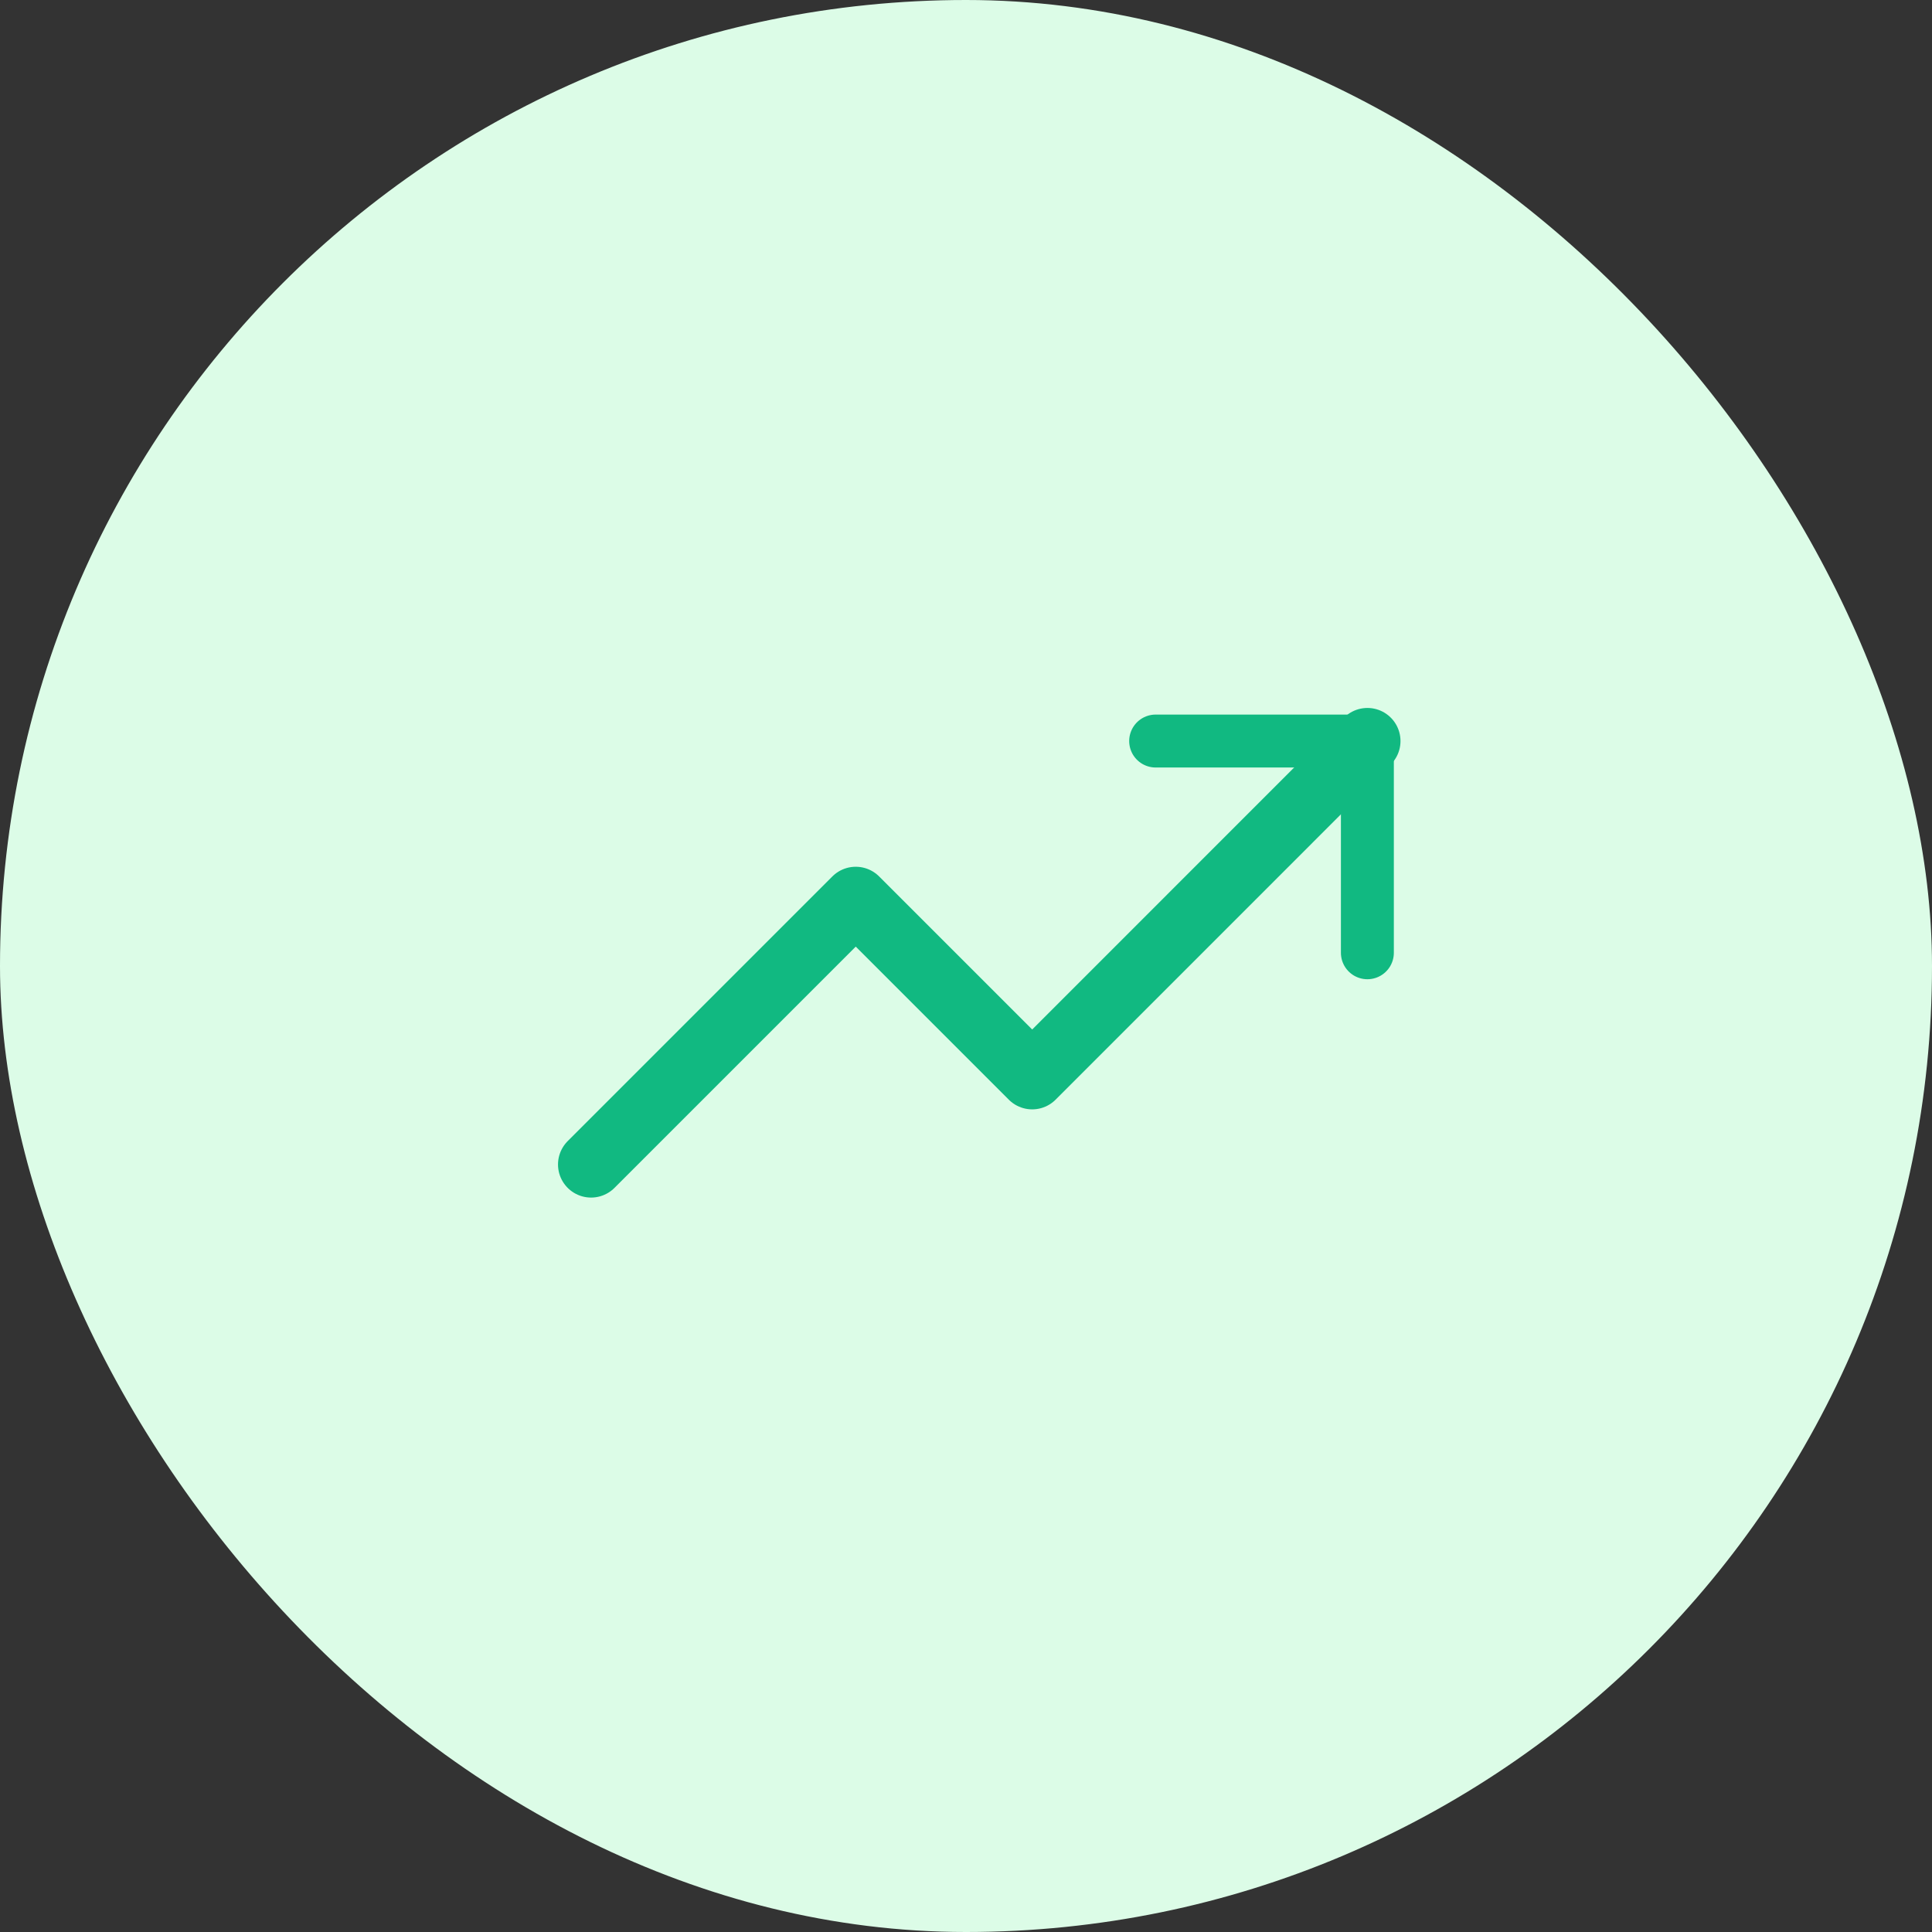
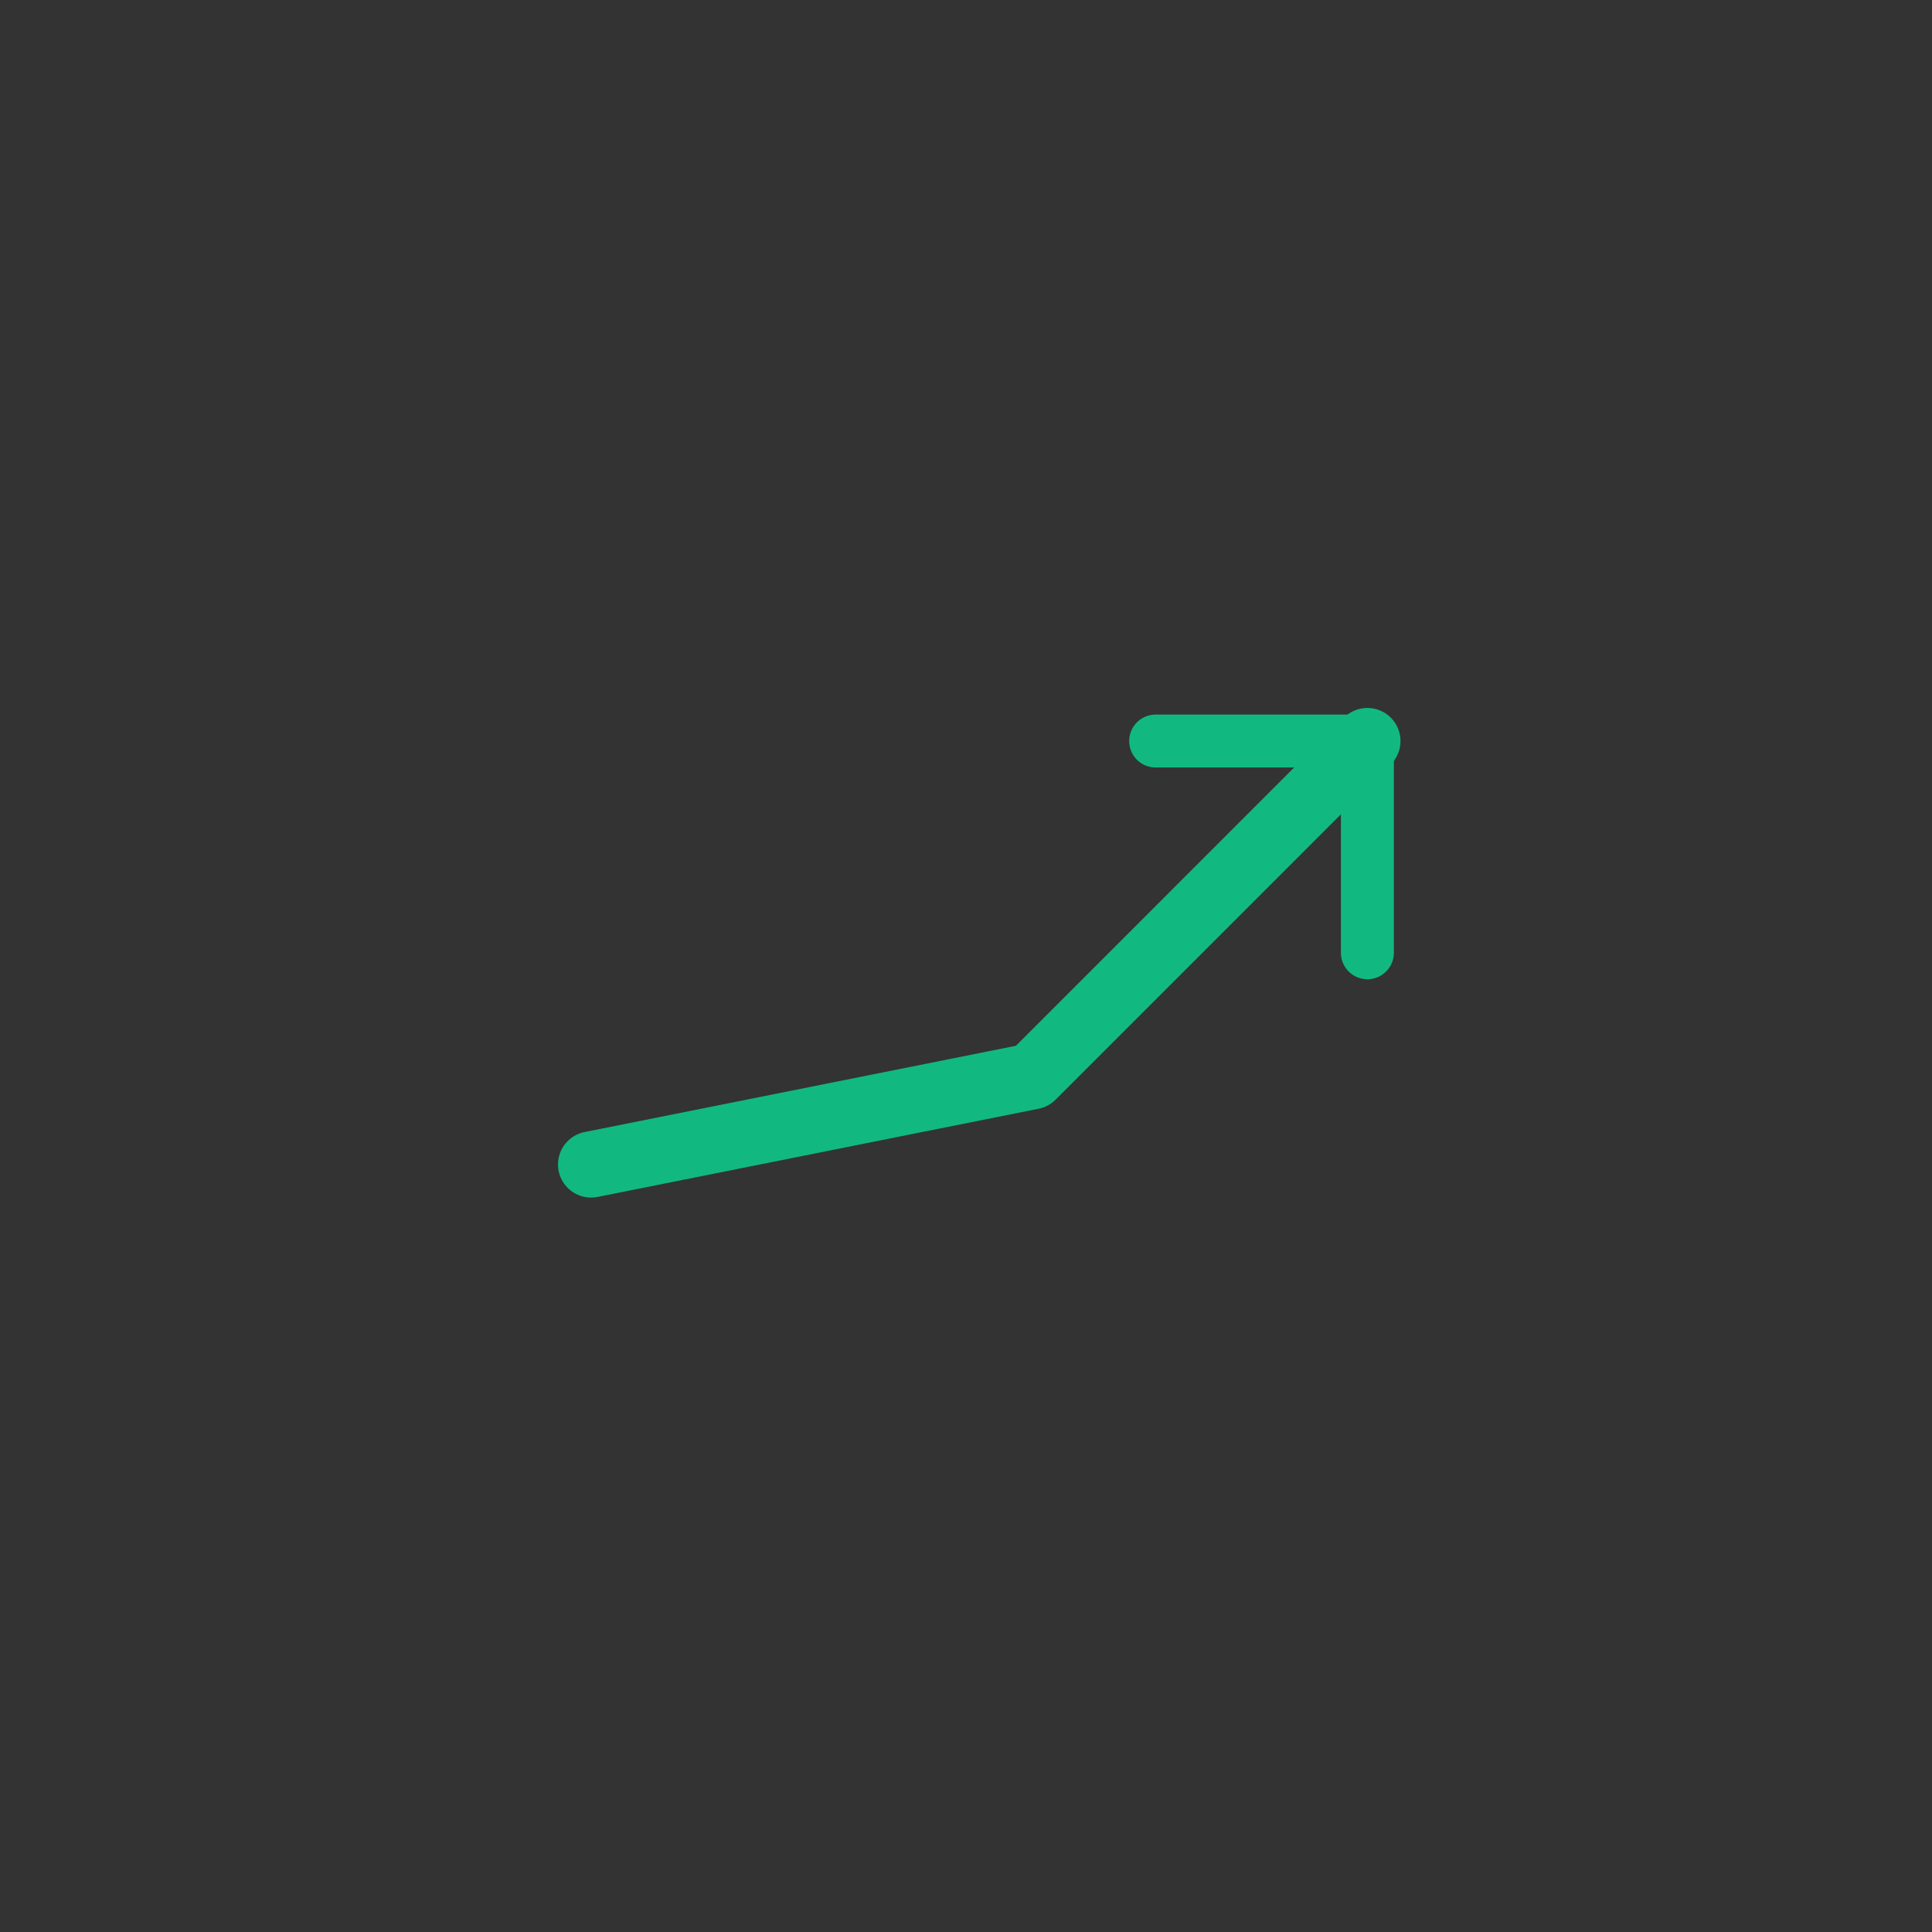
<svg xmlns="http://www.w3.org/2000/svg" width="73" height="73" viewBox="0 0 73 73" fill="none">
  <rect x="0" y="0" width="73" height="73" fill="#333333" stroke="none" />
-   <rect width="73" height="73" rx="36.5" fill="#DCFCE7" />
  <g clip-path="url(#clip0_1496_11929)">
-     <path d="M51.667 28L39.001 40.667L32.334 34L22.334 44" stroke="#11B981" stroke-width="2.5" stroke-linecap="round" stroke-linejoin="round" />
+     <path d="M51.667 28L39.001 40.667L22.334 44" stroke="#11B981" stroke-width="2.5" stroke-linecap="round" stroke-linejoin="round" />
    <path d="M43.666 28H51.666V36" stroke="#11B981" stroke-width="2" stroke-linecap="round" stroke-linejoin="round" />
  </g>
  <defs>
    <clipPath id="clip0_1496_11929">
      <rect width="32" height="32" fill="white" transform="translate(21 20)" />
    </clipPath>
  </defs>
</svg>